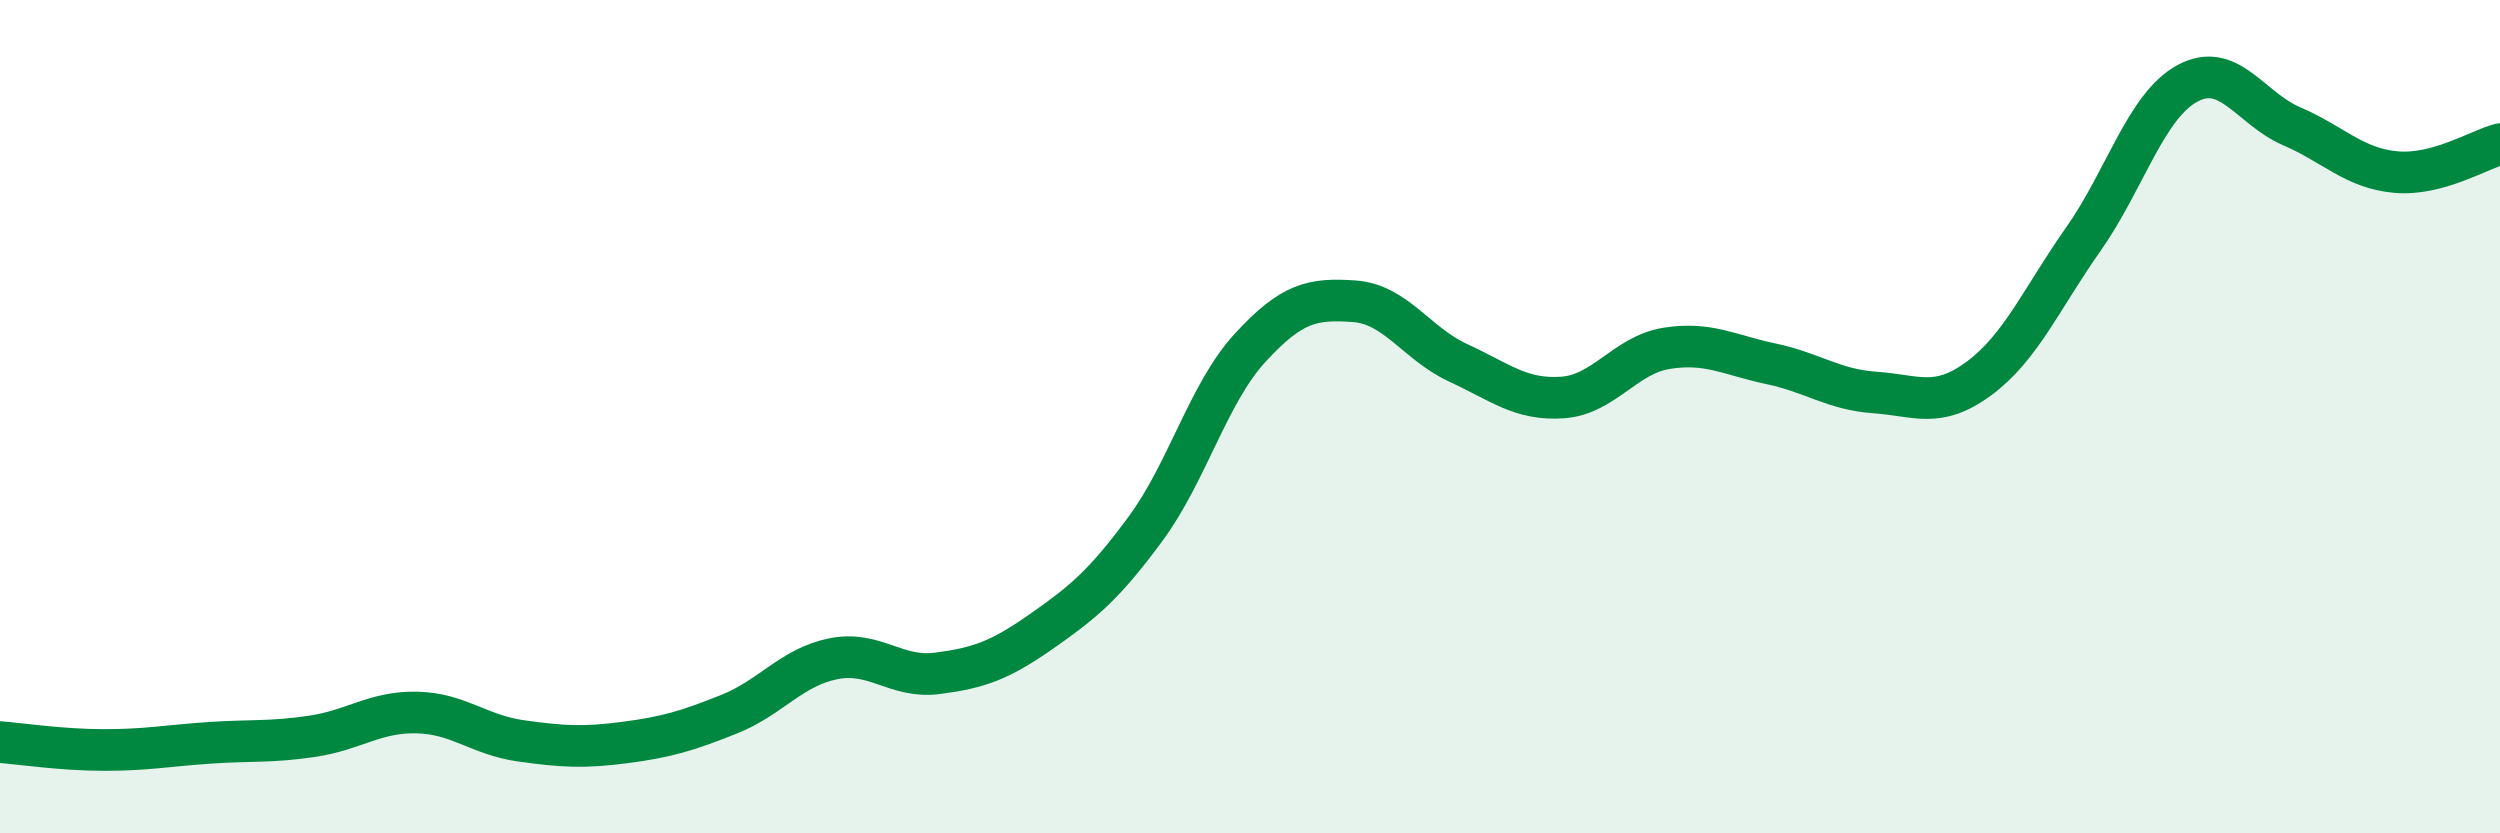
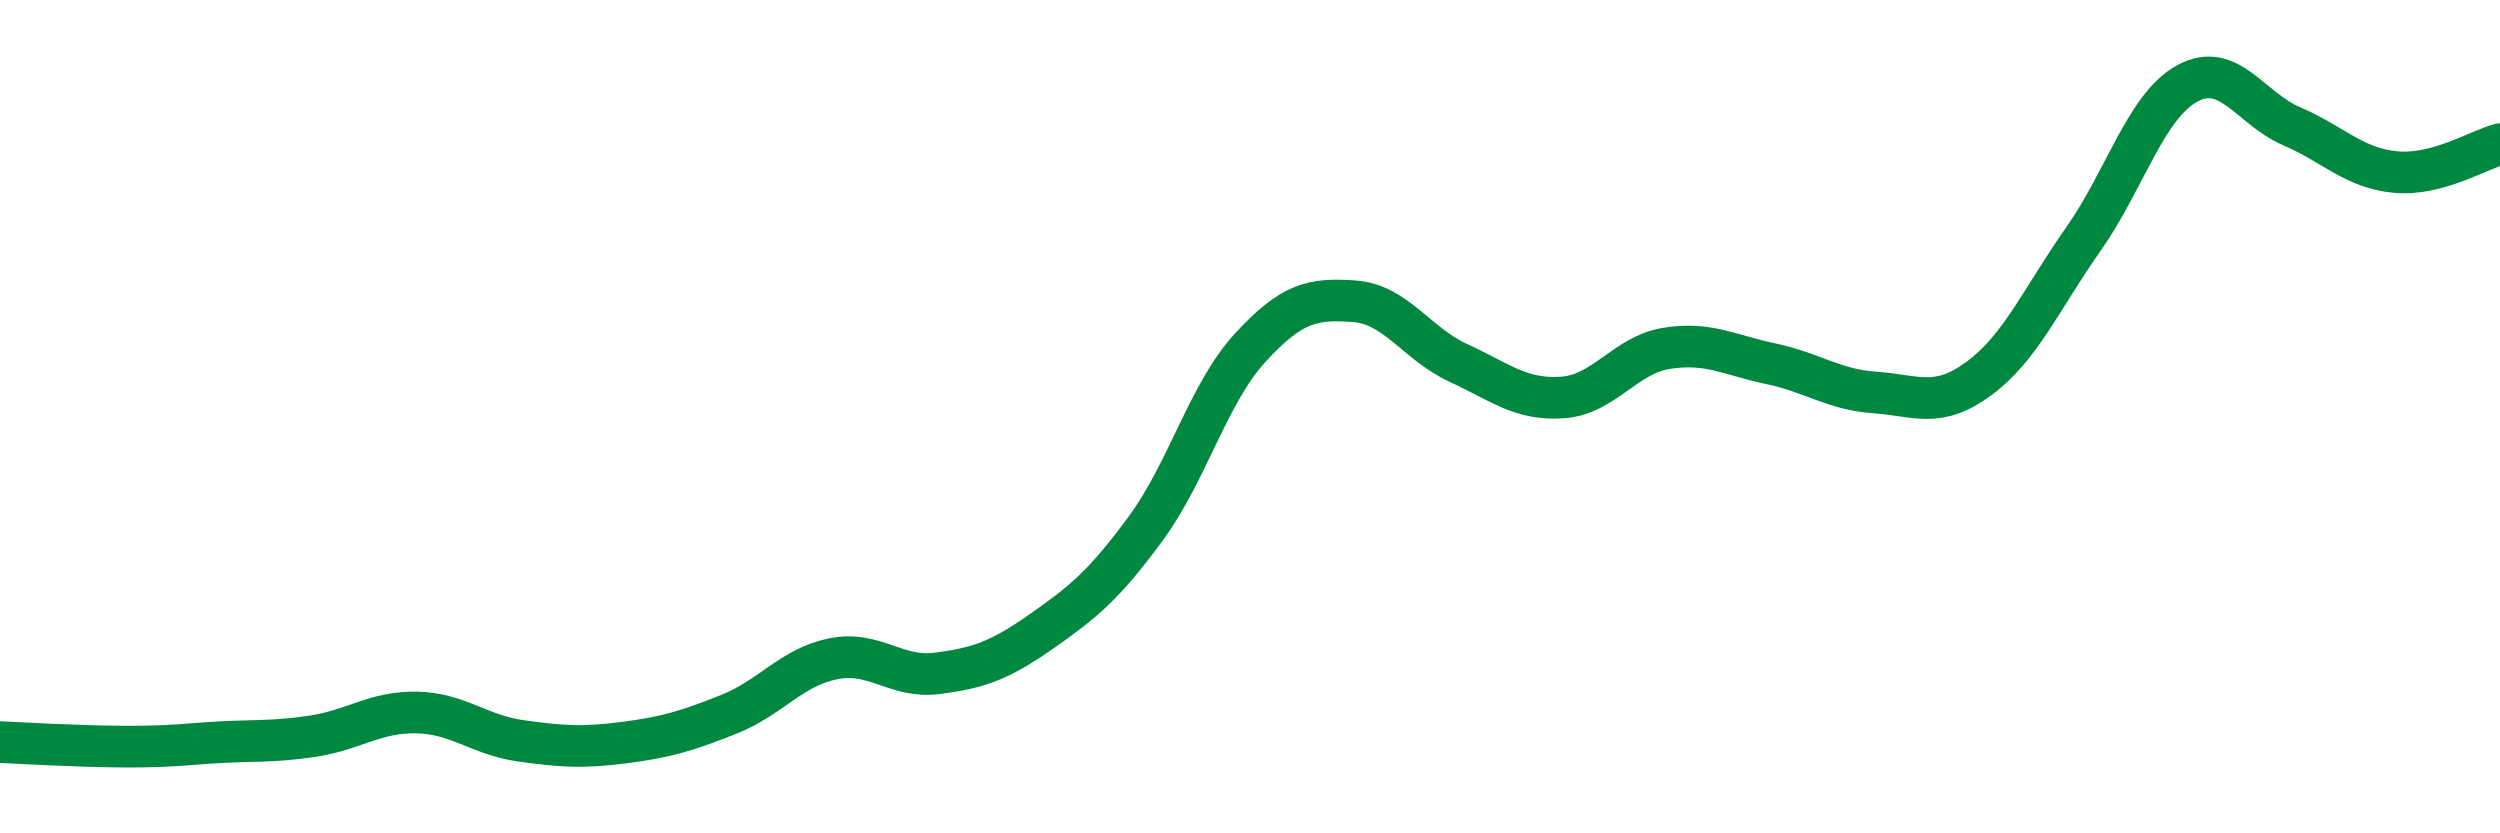
<svg xmlns="http://www.w3.org/2000/svg" width="60" height="20" viewBox="0 0 60 20">
-   <path d="M 0,17.81 C 0.5,17.85 1.5,18 2.5,18 C 3.5,18 4,17.9 5,17.83 C 6,17.76 6.5,17.82 7.5,17.67 C 8.5,17.52 9,17.08 10,17.1 C 11,17.12 11.5,17.64 12.5,17.78 C 13.5,17.92 14,17.95 15,17.82 C 16,17.69 16.5,17.54 17.5,17.14 C 18.5,16.74 19,16.01 20,15.81 C 21,15.61 21.5,16.29 22.5,16.16 C 23.5,16.03 24,15.85 25,15.15 C 26,14.45 26.5,14.04 27.5,12.68 C 28.5,11.32 29,9.44 30,8.35 C 31,7.26 31.5,7.16 32.5,7.23 C 33.5,7.3 34,8.25 35,8.71 C 36,9.17 36.5,9.61 37.5,9.54 C 38.5,9.47 39,8.52 40,8.36 C 41,8.2 41.5,8.52 42.5,8.73 C 43.5,8.94 44,9.35 45,9.42 C 46,9.49 46.5,9.82 47.5,9.08 C 48.5,8.34 49,7.16 50,5.74 C 51,4.32 51.5,2.54 52.5,2 C 53.5,1.46 54,2.6 55,3.03 C 56,3.46 56.5,4.04 57.5,4.13 C 58.5,4.22 59.5,3.59 60,3.46L60 20L0 20Z" fill="#008740" opacity="0.1" stroke-linecap="round" stroke-linejoin="round" />
-   <path d="M 0,17.81 C 0.5,17.85 1.5,18 2.5,18 C 3.5,18 4,17.9 5,17.83 C 6,17.76 6.5,17.82 7.5,17.67 C 8.5,17.52 9,17.08 10,17.1 C 11,17.12 11.5,17.64 12.5,17.78 C 13.5,17.92 14,17.95 15,17.82 C 16,17.69 16.5,17.54 17.5,17.14 C 18.5,16.74 19,16.01 20,15.81 C 21,15.61 21.5,16.29 22.5,16.16 C 23.5,16.03 24,15.85 25,15.15 C 26,14.45 26.5,14.04 27.5,12.68 C 28.5,11.32 29,9.44 30,8.35 C 31,7.26 31.5,7.16 32.5,7.23 C 33.5,7.3 34,8.25 35,8.71 C 36,9.17 36.5,9.61 37.5,9.54 C 38.5,9.47 39,8.52 40,8.36 C 41,8.2 41.5,8.52 42.5,8.73 C 43.5,8.94 44,9.35 45,9.42 C 46,9.49 46.5,9.82 47.5,9.08 C 48.5,8.34 49,7.16 50,5.74 C 51,4.32 51.5,2.54 52.5,2 C 53.5,1.46 54,2.6 55,3.03 C 56,3.46 56.5,4.04 57.5,4.13 C 58.5,4.22 59.5,3.59 60,3.46" stroke="#008740" stroke-width="1" fill="none" stroke-linecap="round" stroke-linejoin="round" />
+   <path d="M 0,17.81 C 3.5,18 4,17.9 5,17.83 C 6,17.76 6.5,17.82 7.5,17.67 C 8.5,17.52 9,17.08 10,17.1 C 11,17.12 11.5,17.64 12.5,17.78 C 13.5,17.92 14,17.95 15,17.82 C 16,17.69 16.5,17.54 17.5,17.14 C 18.5,16.74 19,16.01 20,15.81 C 21,15.61 21.5,16.29 22.5,16.16 C 23.5,16.03 24,15.85 25,15.15 C 26,14.45 26.5,14.04 27.5,12.68 C 28.5,11.32 29,9.44 30,8.35 C 31,7.26 31.5,7.16 32.5,7.23 C 33.5,7.3 34,8.25 35,8.71 C 36,9.17 36.5,9.61 37.5,9.54 C 38.5,9.47 39,8.52 40,8.36 C 41,8.2 41.5,8.52 42.5,8.73 C 43.5,8.94 44,9.35 45,9.42 C 46,9.49 46.5,9.82 47.5,9.08 C 48.5,8.34 49,7.16 50,5.74 C 51,4.32 51.5,2.54 52.5,2 C 53.5,1.46 54,2.6 55,3.03 C 56,3.46 56.5,4.04 57.5,4.13 C 58.5,4.22 59.5,3.59 60,3.46" stroke="#008740" stroke-width="1" fill="none" stroke-linecap="round" stroke-linejoin="round" />
</svg>